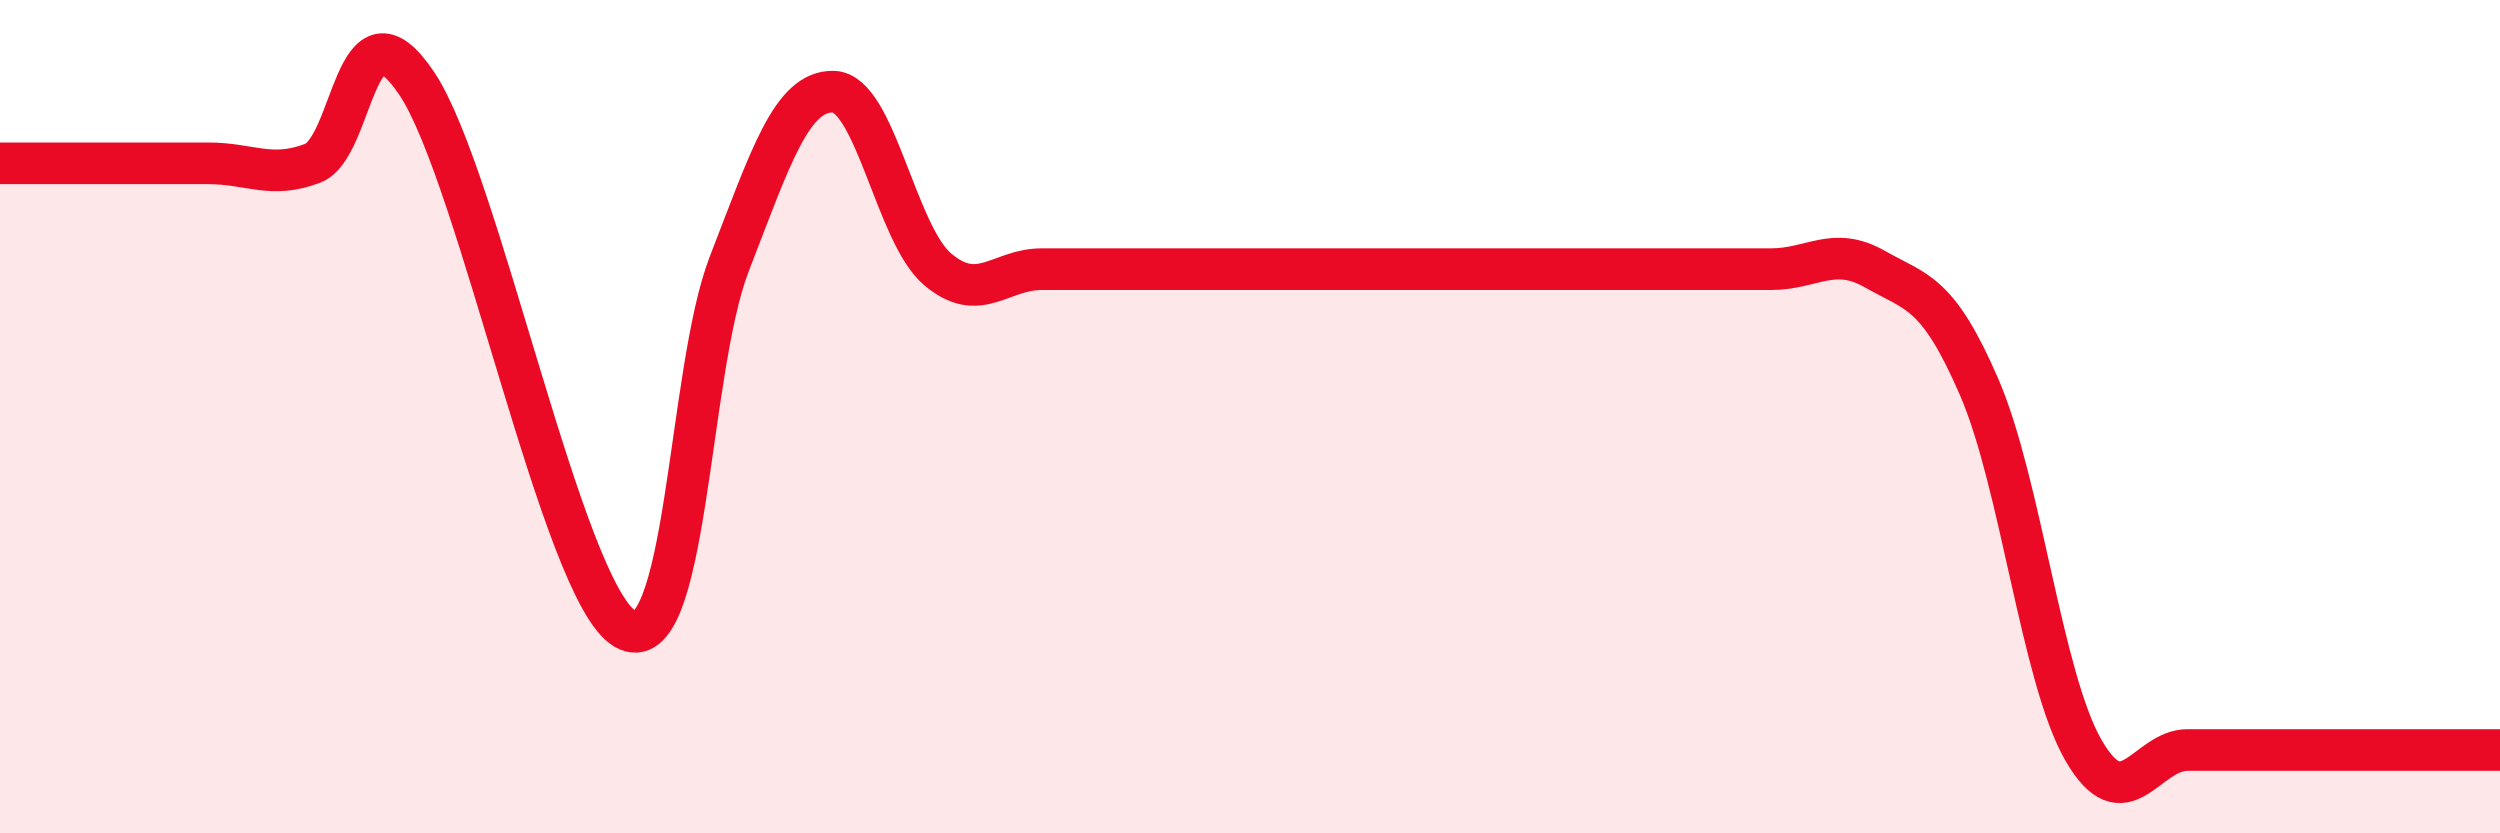
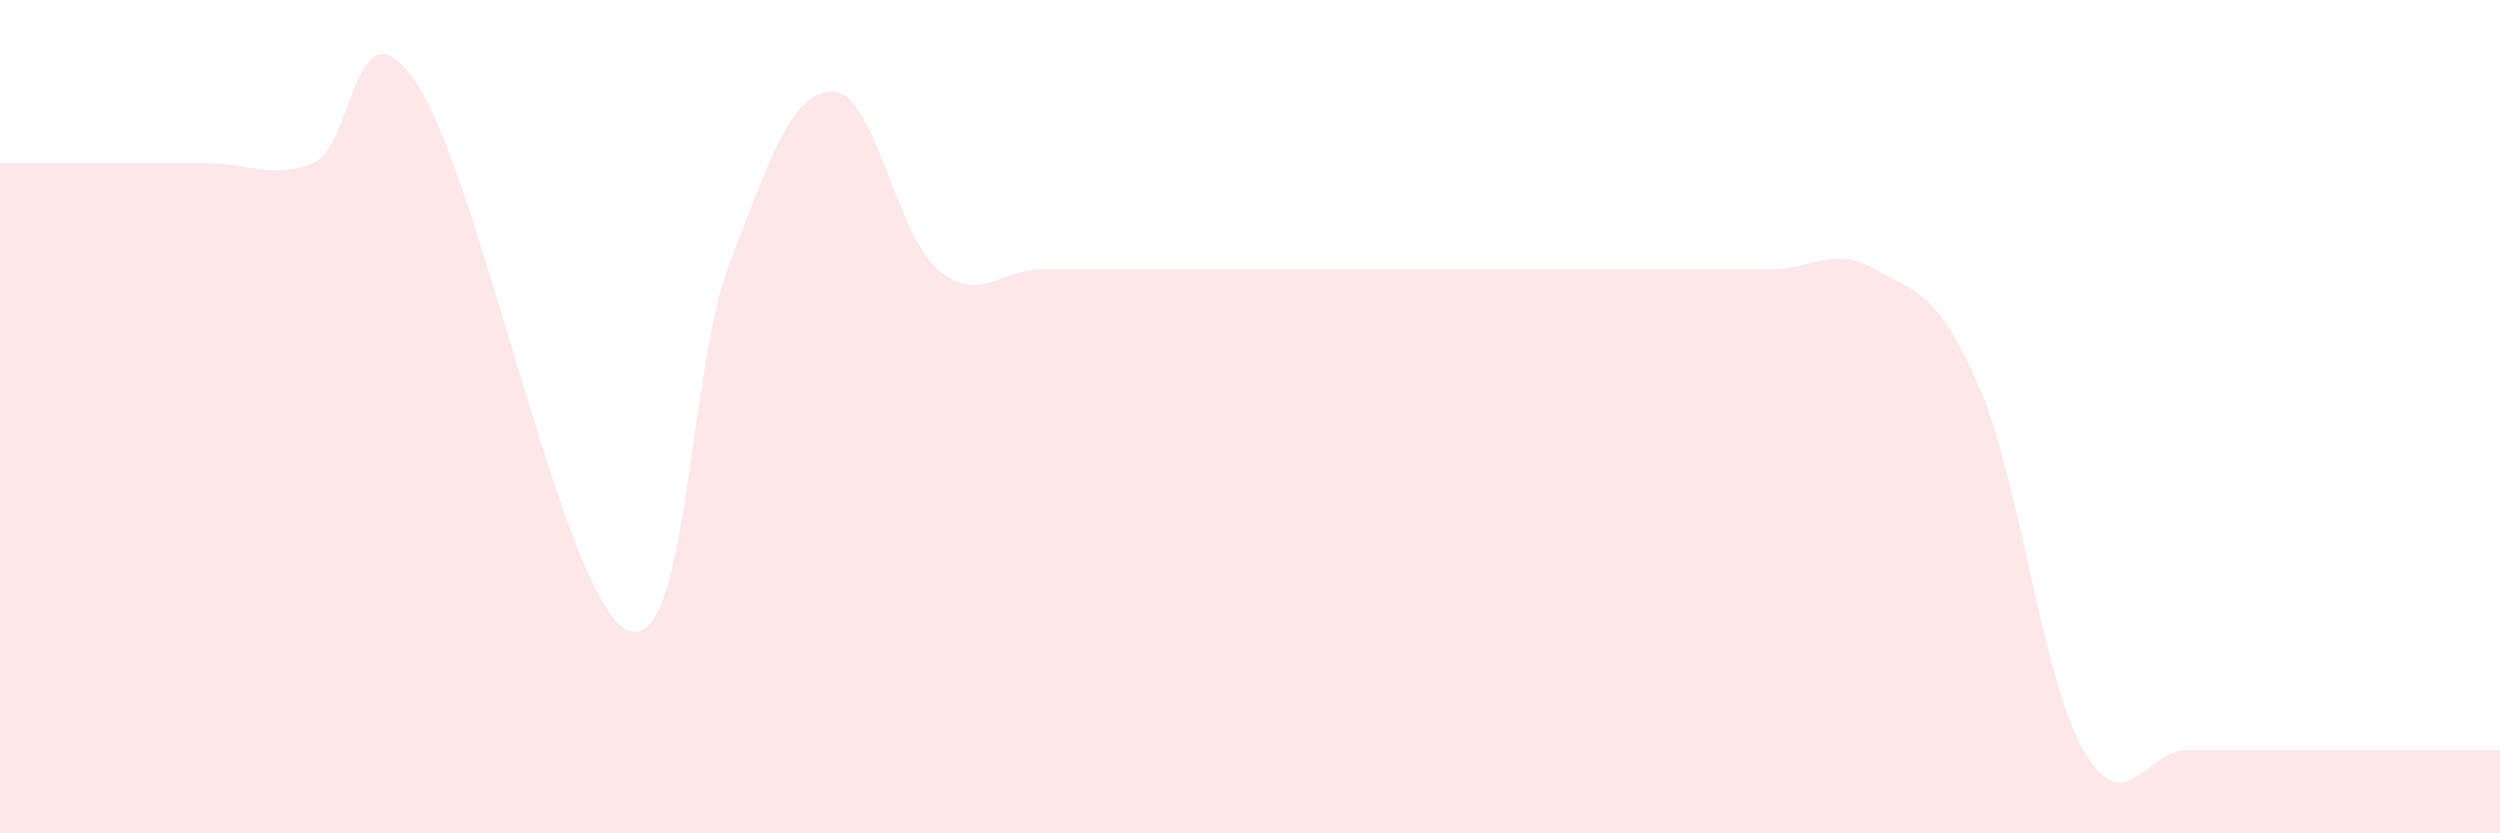
<svg xmlns="http://www.w3.org/2000/svg" width="60" height="20" viewBox="0 0 60 20">
  <path d="M 0,3.92 C 0.5,3.92 1.5,3.92 2.5,3.92 C 3.5,3.92 4,3.92 5,3.92 C 6,3.92 6.5,4.3 7.5,3.92 C 8.5,3.54 8.5,-0.23 10,2 C 11.5,4.23 13.5,14.22 15,15.09 C 16.5,15.96 16.5,8.92 17.5,6.34 C 18.5,3.76 19,2.18 20,2.2 C 21,2.22 21.5,5.61 22.5,6.46 C 23.5,7.31 24,6.46 25,6.46 C 26,6.46 26.5,6.46 27.5,6.46 C 28.5,6.46 29,6.46 30,6.46 C 31,6.46 31.5,6.46 32.5,6.46 C 33.5,6.46 34,6.46 35,6.46 C 36,6.46 36.5,6.46 37.5,6.46 C 38.5,6.46 39,6.46 40,6.46 C 41,6.46 41.5,6.46 42.5,6.46 C 43.5,6.46 44,5.89 45,6.46 C 46,7.03 46.5,6.98 47.5,9.29 C 48.5,11.6 49,16.26 50,18 C 51,19.74 51.5,18 52.5,18 C 53.5,18 53.5,18 55,18 C 56.5,18 59,18 60,18L60 20L0 20Z" fill="#EB0A25" opacity="0.1" stroke-linecap="round" stroke-linejoin="round" />
-   <path d="M 0,3.92 C 0.5,3.92 1.5,3.92 2.5,3.92 C 3.5,3.92 4,3.92 5,3.92 C 6,3.92 6.5,4.3 7.5,3.92 C 8.5,3.54 8.5,-0.23 10,2 C 11.5,4.23 13.5,14.22 15,15.09 C 16.5,15.96 16.5,8.92 17.5,6.34 C 18.5,3.76 19,2.18 20,2.2 C 21,2.22 21.5,5.61 22.5,6.46 C 23.5,7.31 24,6.46 25,6.46 C 26,6.46 26.5,6.46 27.5,6.46 C 28.5,6.46 29,6.46 30,6.46 C 31,6.46 31.5,6.46 32.5,6.46 C 33.5,6.46 34,6.46 35,6.46 C 36,6.46 36.5,6.46 37.5,6.46 C 38.5,6.46 39,6.46 40,6.46 C 41,6.46 41.5,6.46 42.5,6.46 C 43.5,6.46 44,5.89 45,6.46 C 46,7.03 46.5,6.98 47.5,9.29 C 48.5,11.6 49,16.26 50,18 C 51,19.74 51.5,18 52.5,18 C 53.5,18 53.5,18 55,18 C 56.5,18 59,18 60,18" stroke="#EB0A25" stroke-width="1" fill="none" stroke-linecap="round" stroke-linejoin="round" />
</svg>